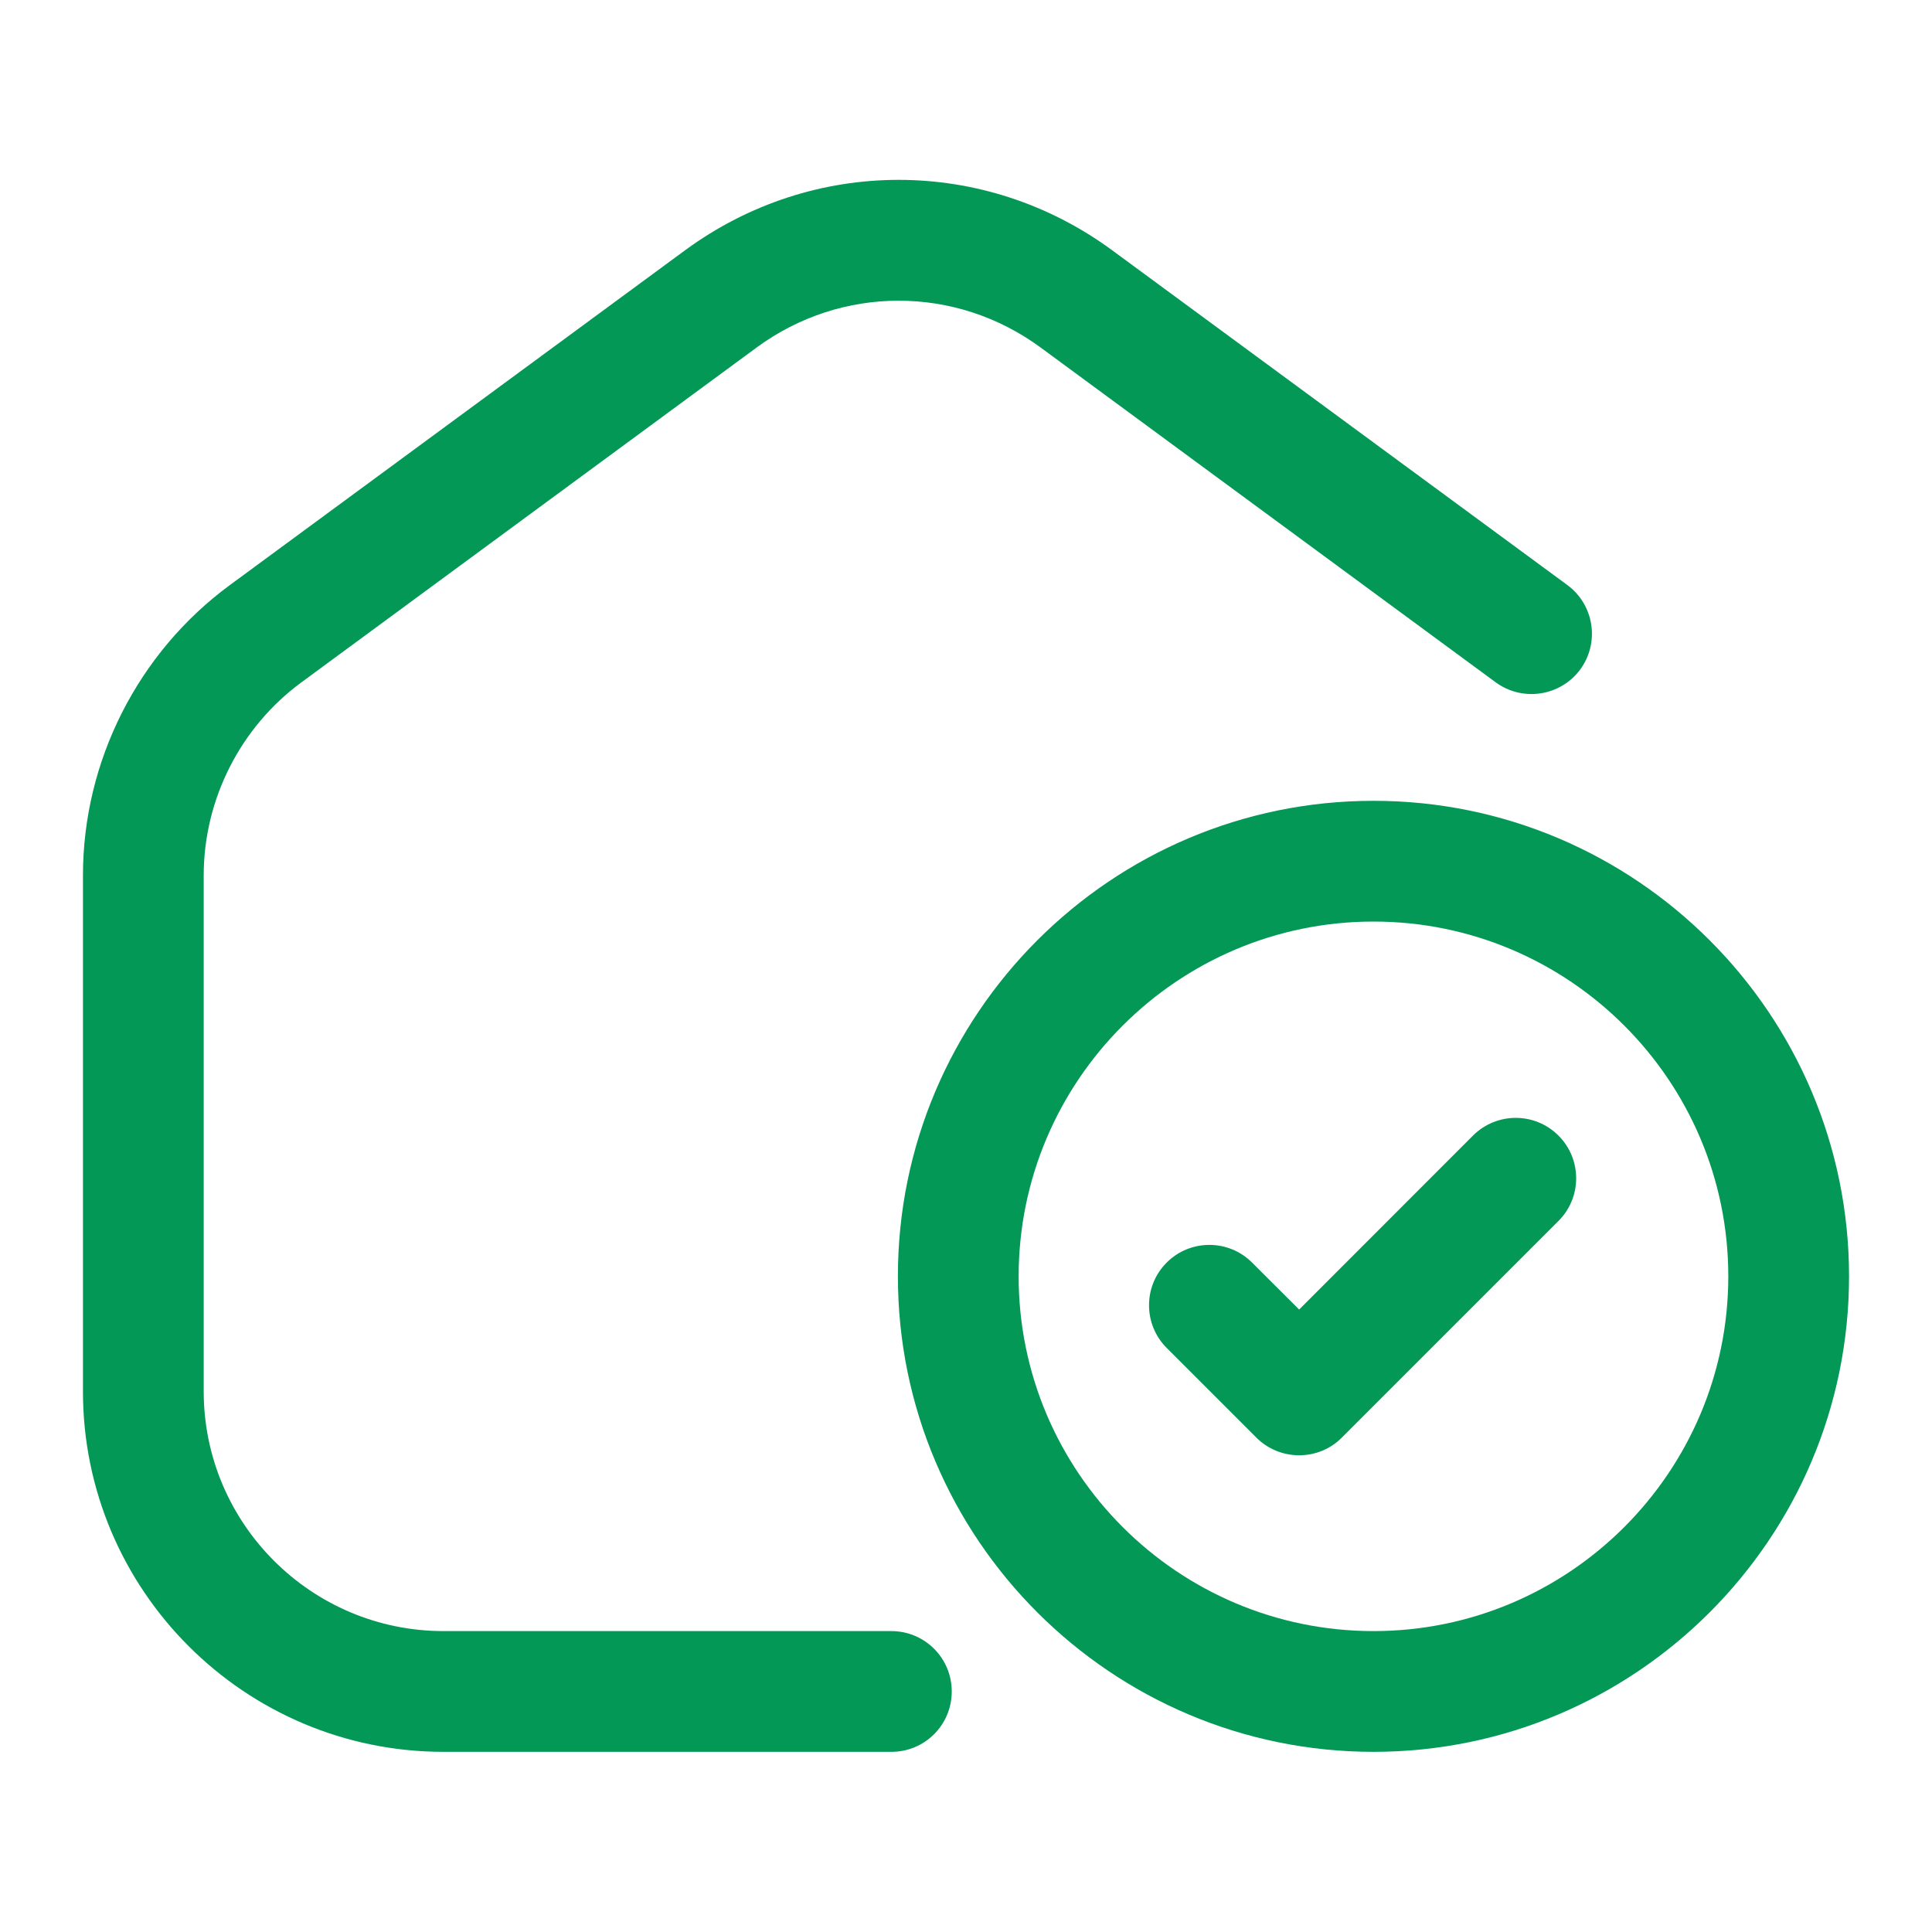
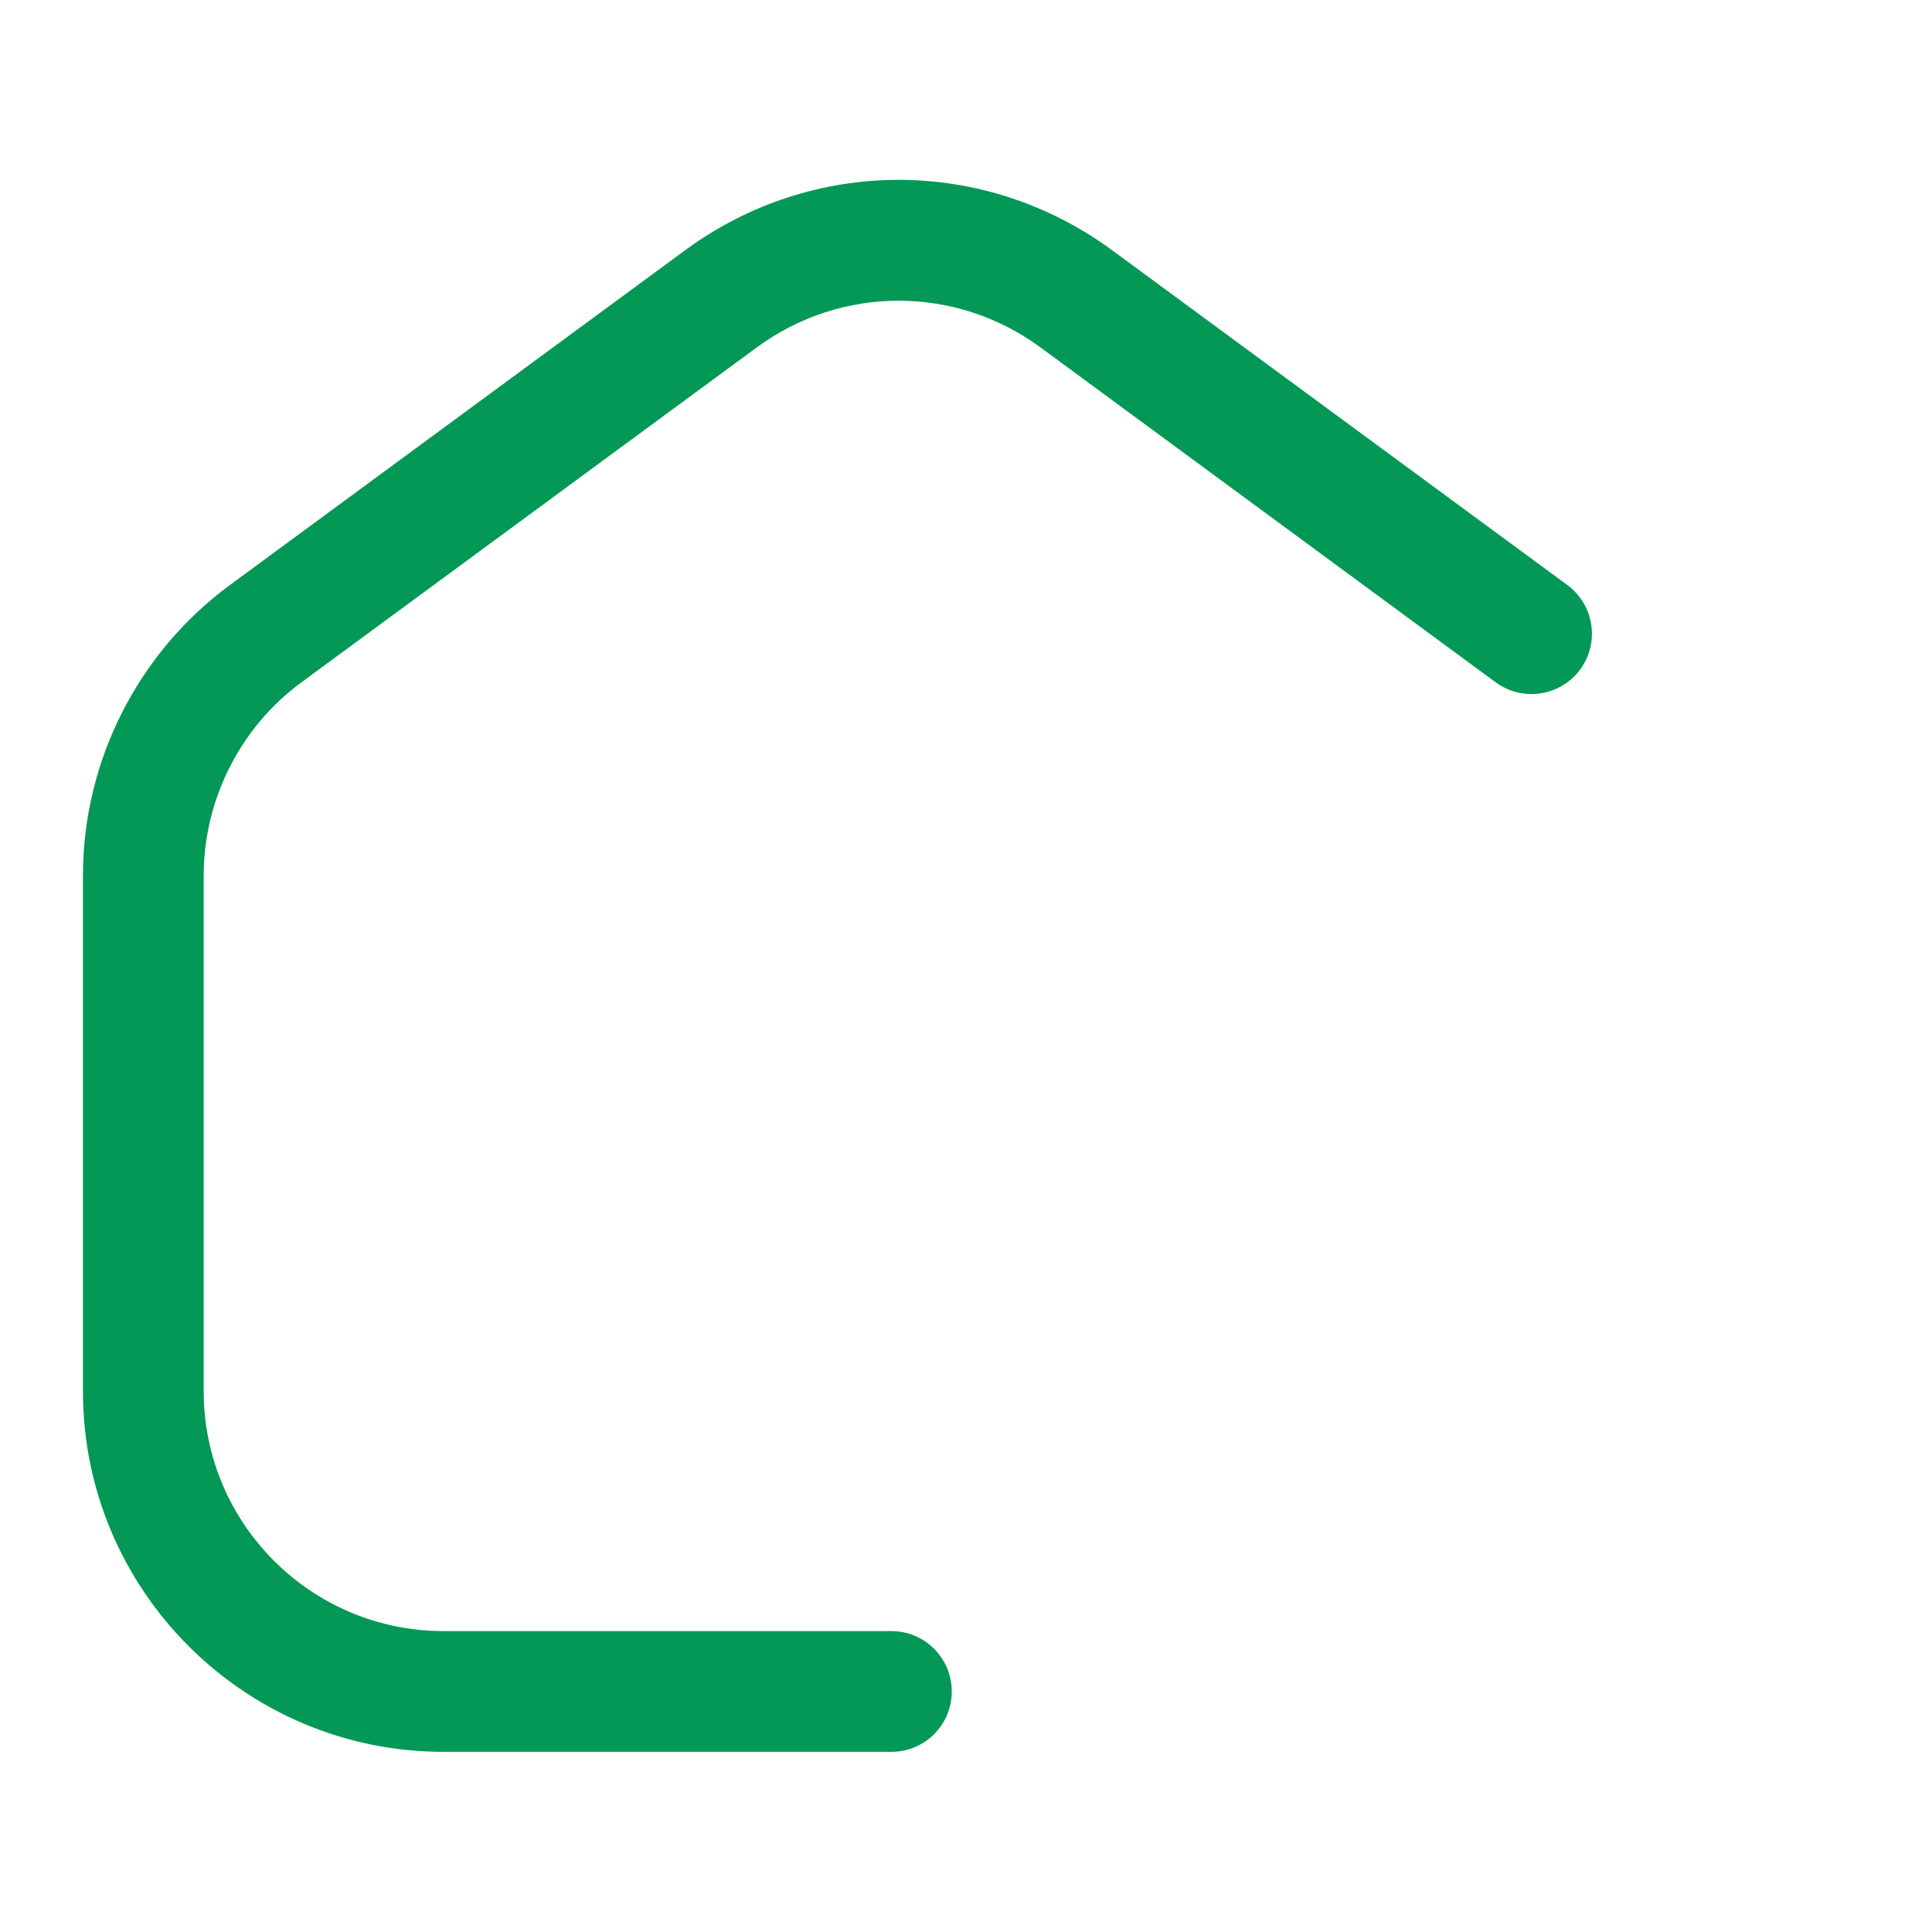
<svg xmlns="http://www.w3.org/2000/svg" width="16" height="16" viewBox="0 0 16 16" fill="none">
  <path d="M3.673 14.508H7.382C7.659 14.508 7.882 14.285 7.882 14.008C7.882 13.732 7.659 13.508 7.382 13.508H3.673C2.578 13.508 1.687 12.618 1.687 11.523V7.25C1.687 6.621 1.99 6.023 2.496 5.651L6.266 2.878C6.969 2.361 7.915 2.361 8.618 2.878L12.387 5.651C12.61 5.814 12.923 5.766 13.087 5.544C13.25 5.321 13.202 5.009 12.98 4.845L9.211 2.073C8.153 1.295 6.731 1.295 5.673 2.073L1.904 4.845C1.142 5.405 0.687 6.304 0.687 7.25V11.523C0.687 13.169 2.026 14.508 3.673 14.508Z" fill="#039855" />
-   <path d="M11.375 6.632C9.203 6.632 7.436 8.398 7.436 10.57C7.436 12.742 9.203 14.508 11.375 14.508C13.546 14.508 15.313 12.742 15.313 10.57C15.313 8.398 13.546 6.632 11.375 6.632ZM11.375 13.508C9.754 13.508 8.436 12.19 8.436 10.57C8.436 8.95 9.754 7.632 11.375 7.632C12.995 7.632 14.313 8.95 14.313 10.57C14.313 12.19 12.995 13.508 11.375 13.508Z" fill="#039855" />
-   <path d="M12.199 9.404L10.759 10.845L10.369 10.456C10.174 10.261 9.857 10.261 9.662 10.456C9.467 10.651 9.467 10.968 9.662 11.163L10.405 11.906C10.499 12 10.626 12.052 10.759 12.052C10.892 12.052 11.019 12 11.112 11.906L12.907 10.111C13.102 9.916 13.102 9.599 12.906 9.404C12.711 9.209 12.395 9.209 12.199 9.404Z" fill="#039855" />
</svg>